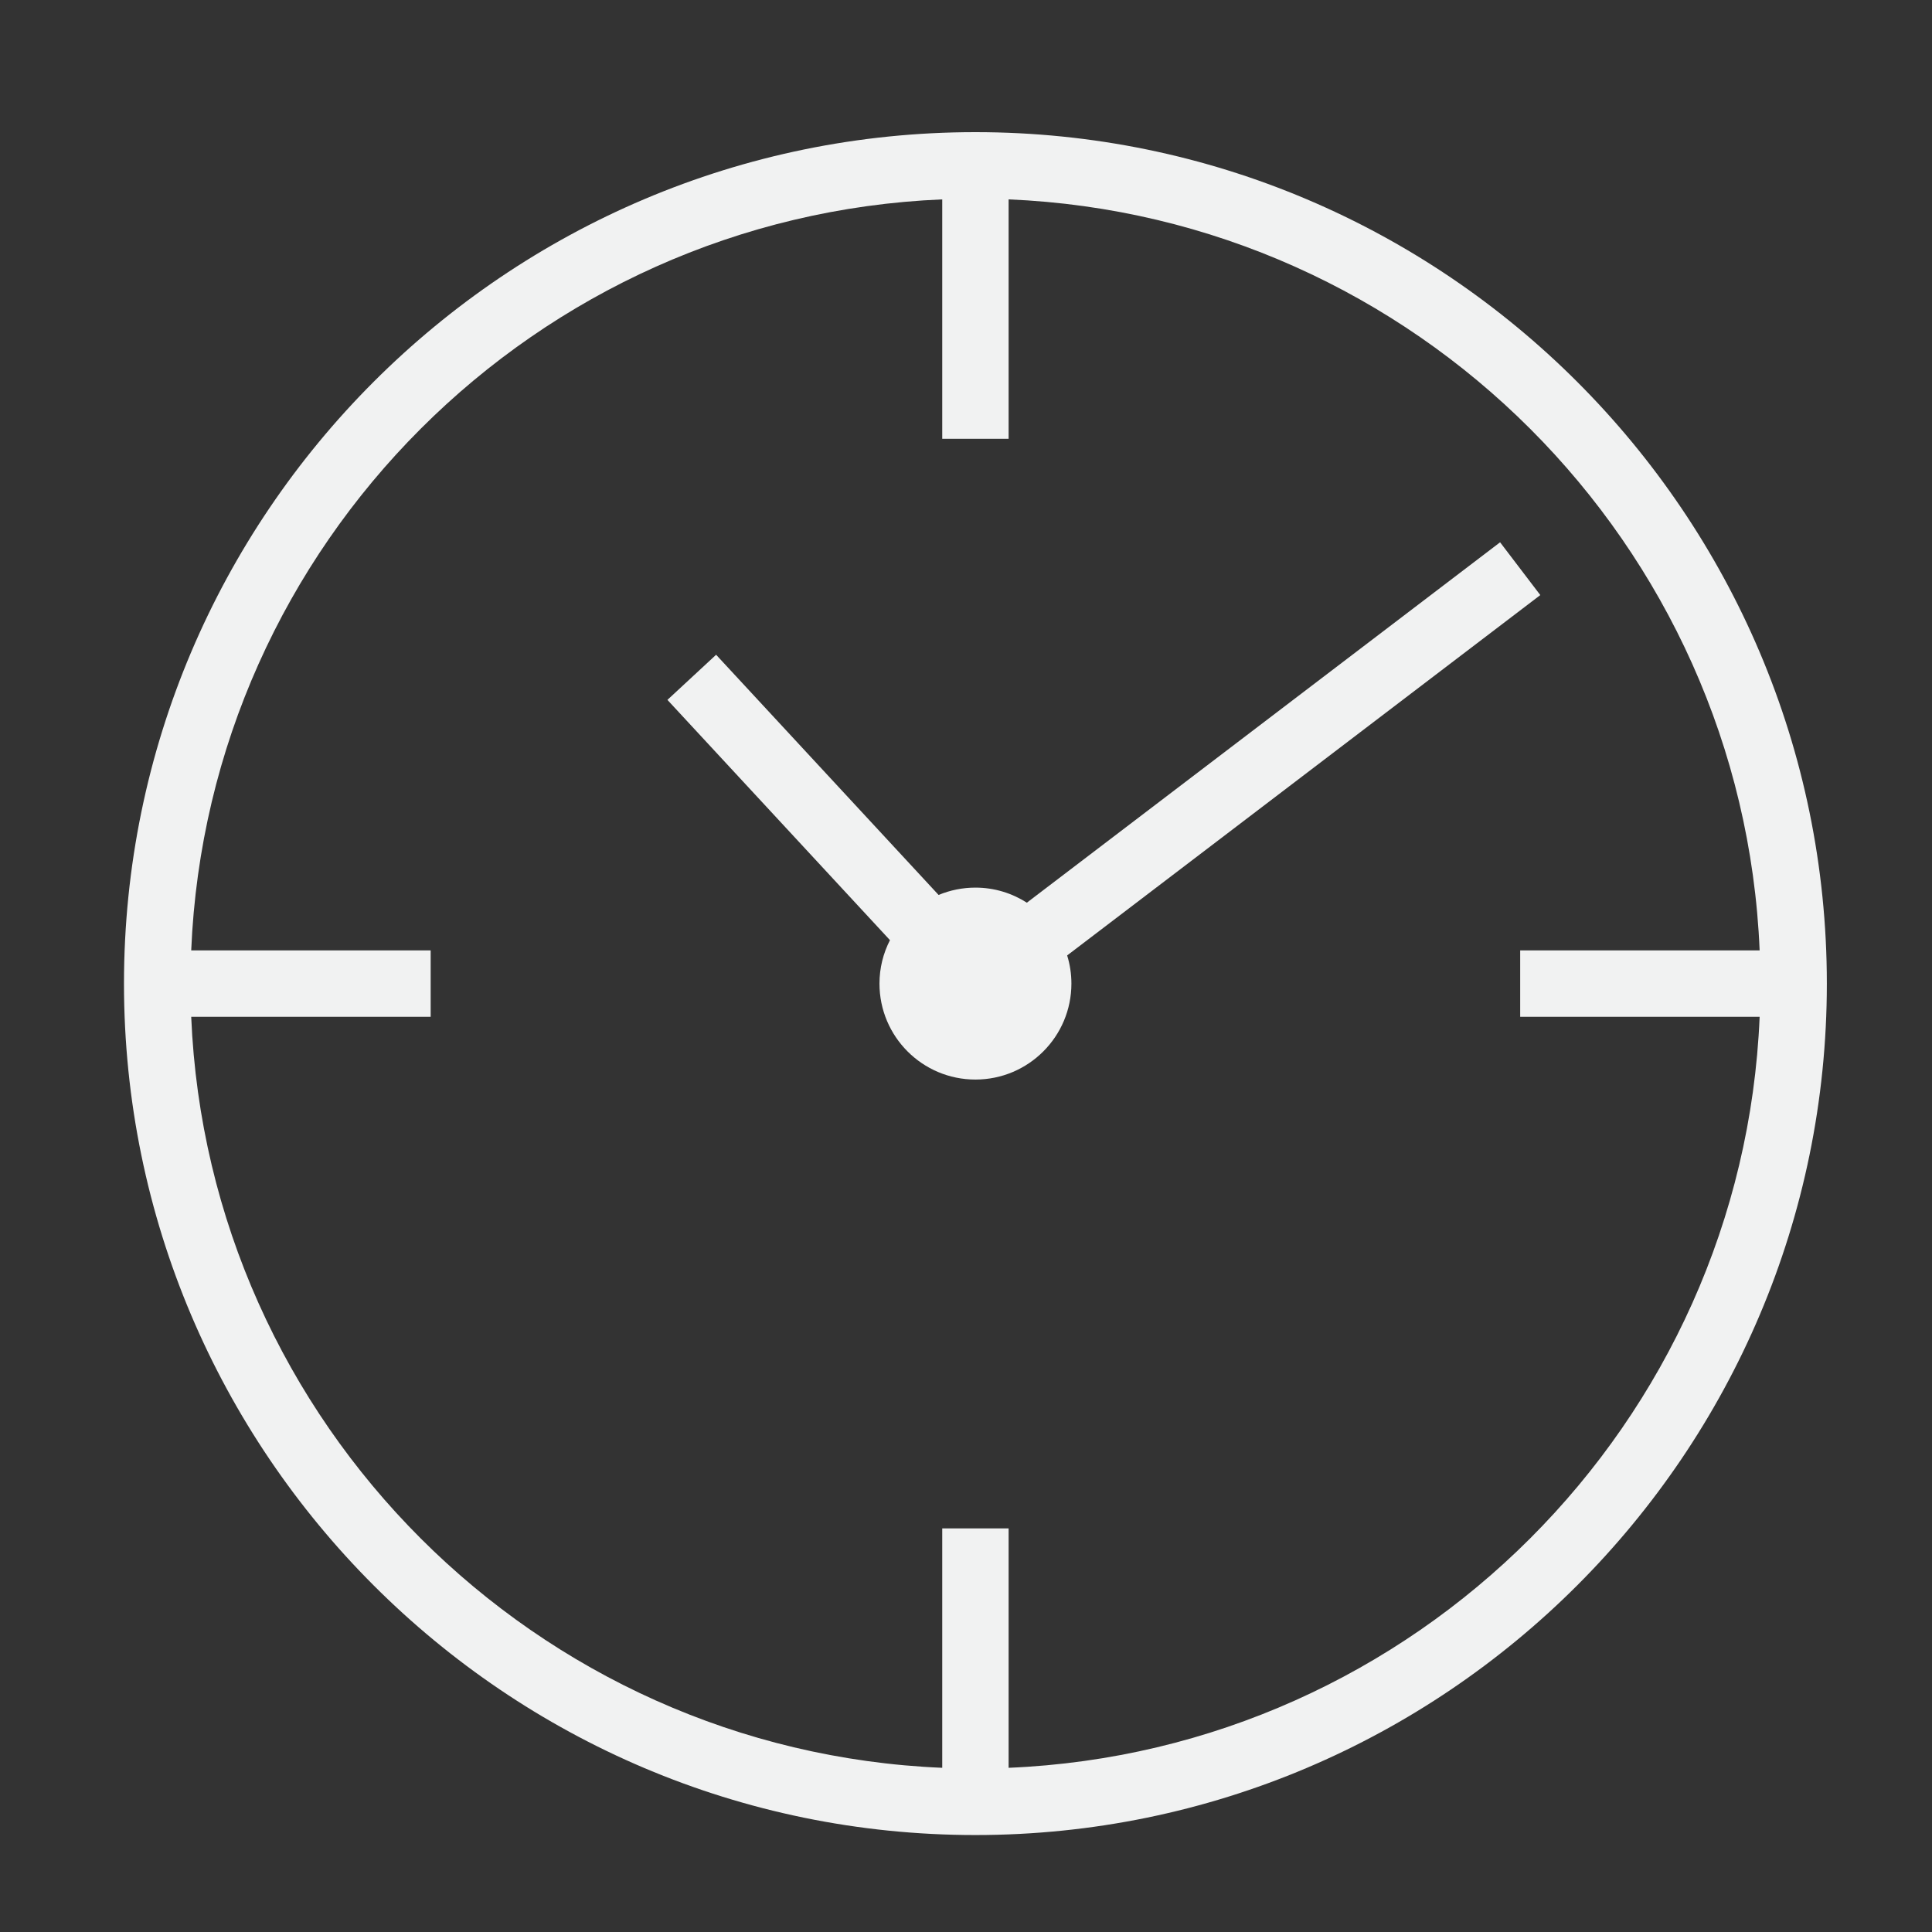
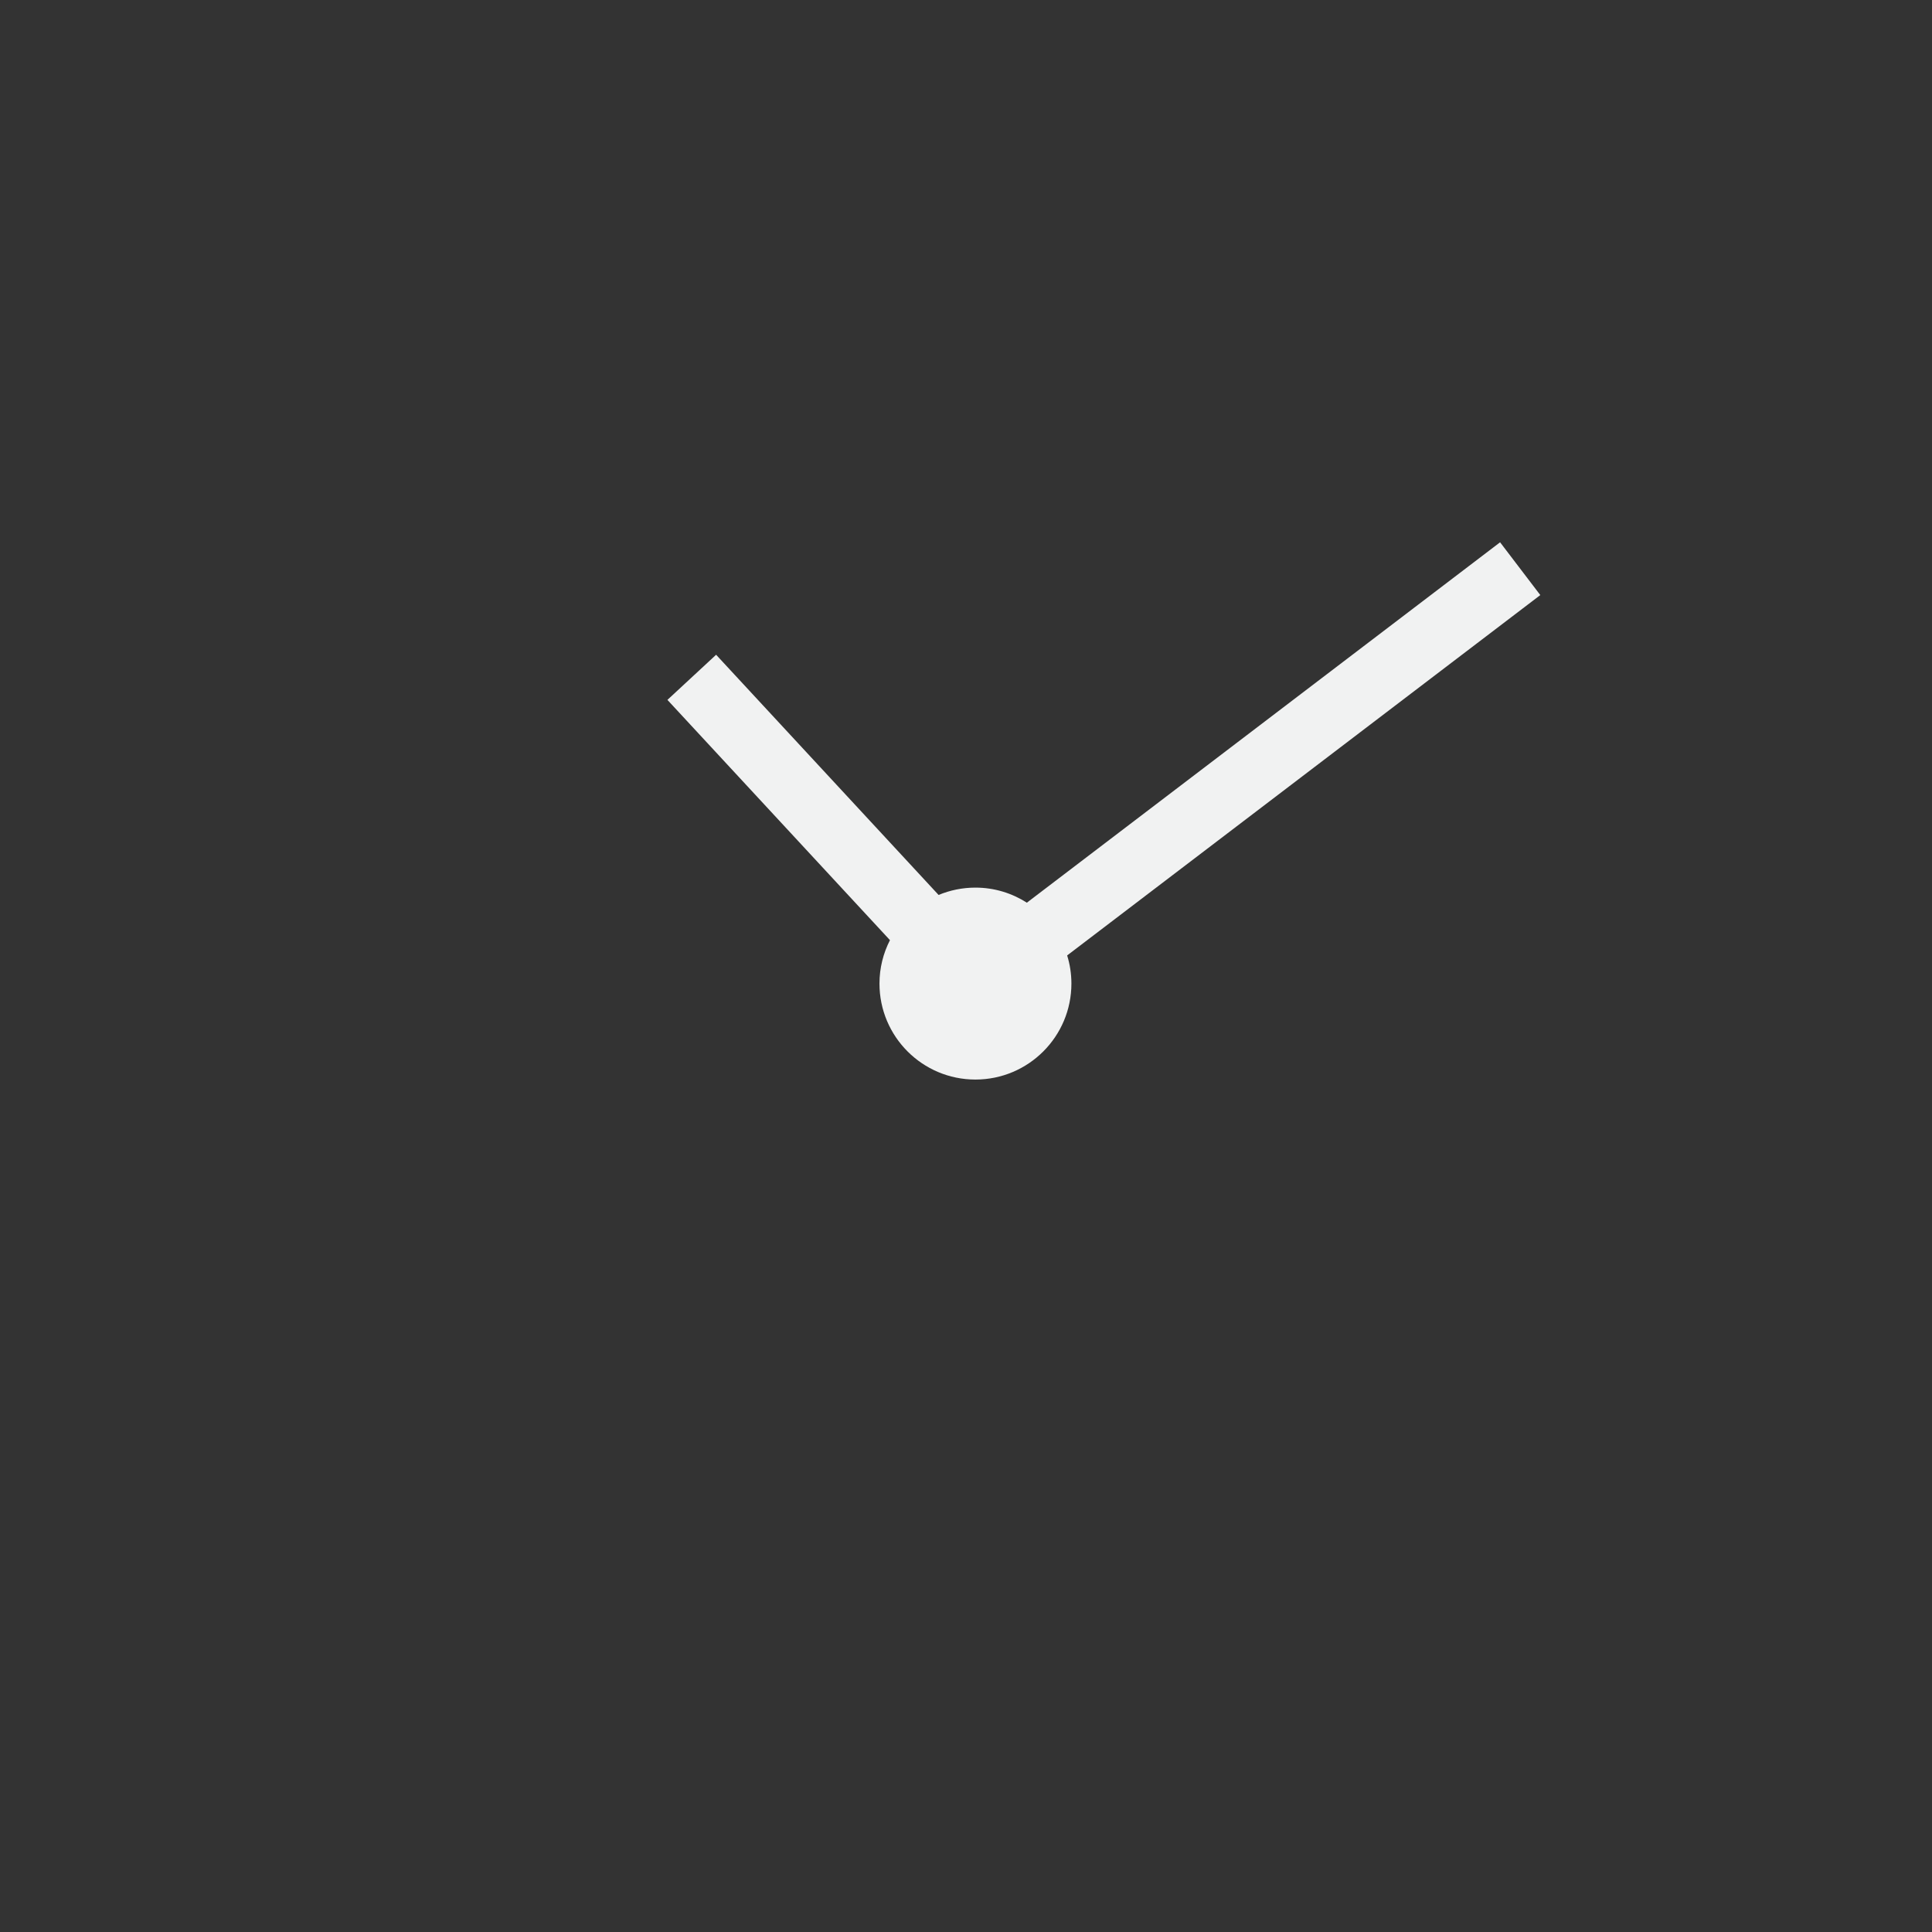
<svg xmlns="http://www.w3.org/2000/svg" version="1.1" id="Layer_1" x="0px" y="0px" width="70px" height="70px" viewBox="0 0 70 70" enable-background="new 0 0 70 70" xml:space="preserve">
  <rect x="0" y="0" width="70" height="70" fill="#333333" stroke="none" />
-   <path fill="#F1F2F2" d="M35.341,4.788c-17.01,0-30.849,13.84-30.849,30.85s13.839,30.849,30.849,30.849  c17.011,0,30.849-13.839,30.849-30.849S52.352,4.788,35.341,4.788 M36.544,64.051v-8.675h-2.405v8.675  C19.41,63.435,7.544,51.569,6.928,36.841h8.676v-2.406H6.928C7.544,19.706,19.41,7.84,34.139,7.224v8.675h2.405V7.224  C51.273,7.84,63.139,19.706,63.755,34.435h-8.676v2.406h8.676C63.139,51.569,51.273,63.435,36.544,64.051" />
  <path fill="#F1F2F2" d="M55.808,21.561l-1.457-1.913L37.205,32.706c-0.539-0.344-1.176-0.546-1.864-0.546  c-0.472,0-0.923,0.095-1.334,0.266l-8.061-8.703l-1.764,1.635l8.063,8.705c-0.242,0.473-0.38,1.007-0.38,1.574  c0,1.92,1.556,3.477,3.476,3.477c1.921,0,3.478-1.557,3.478-3.477c0-0.355-0.054-0.698-0.154-1.02L55.808,21.561z" />
</svg>